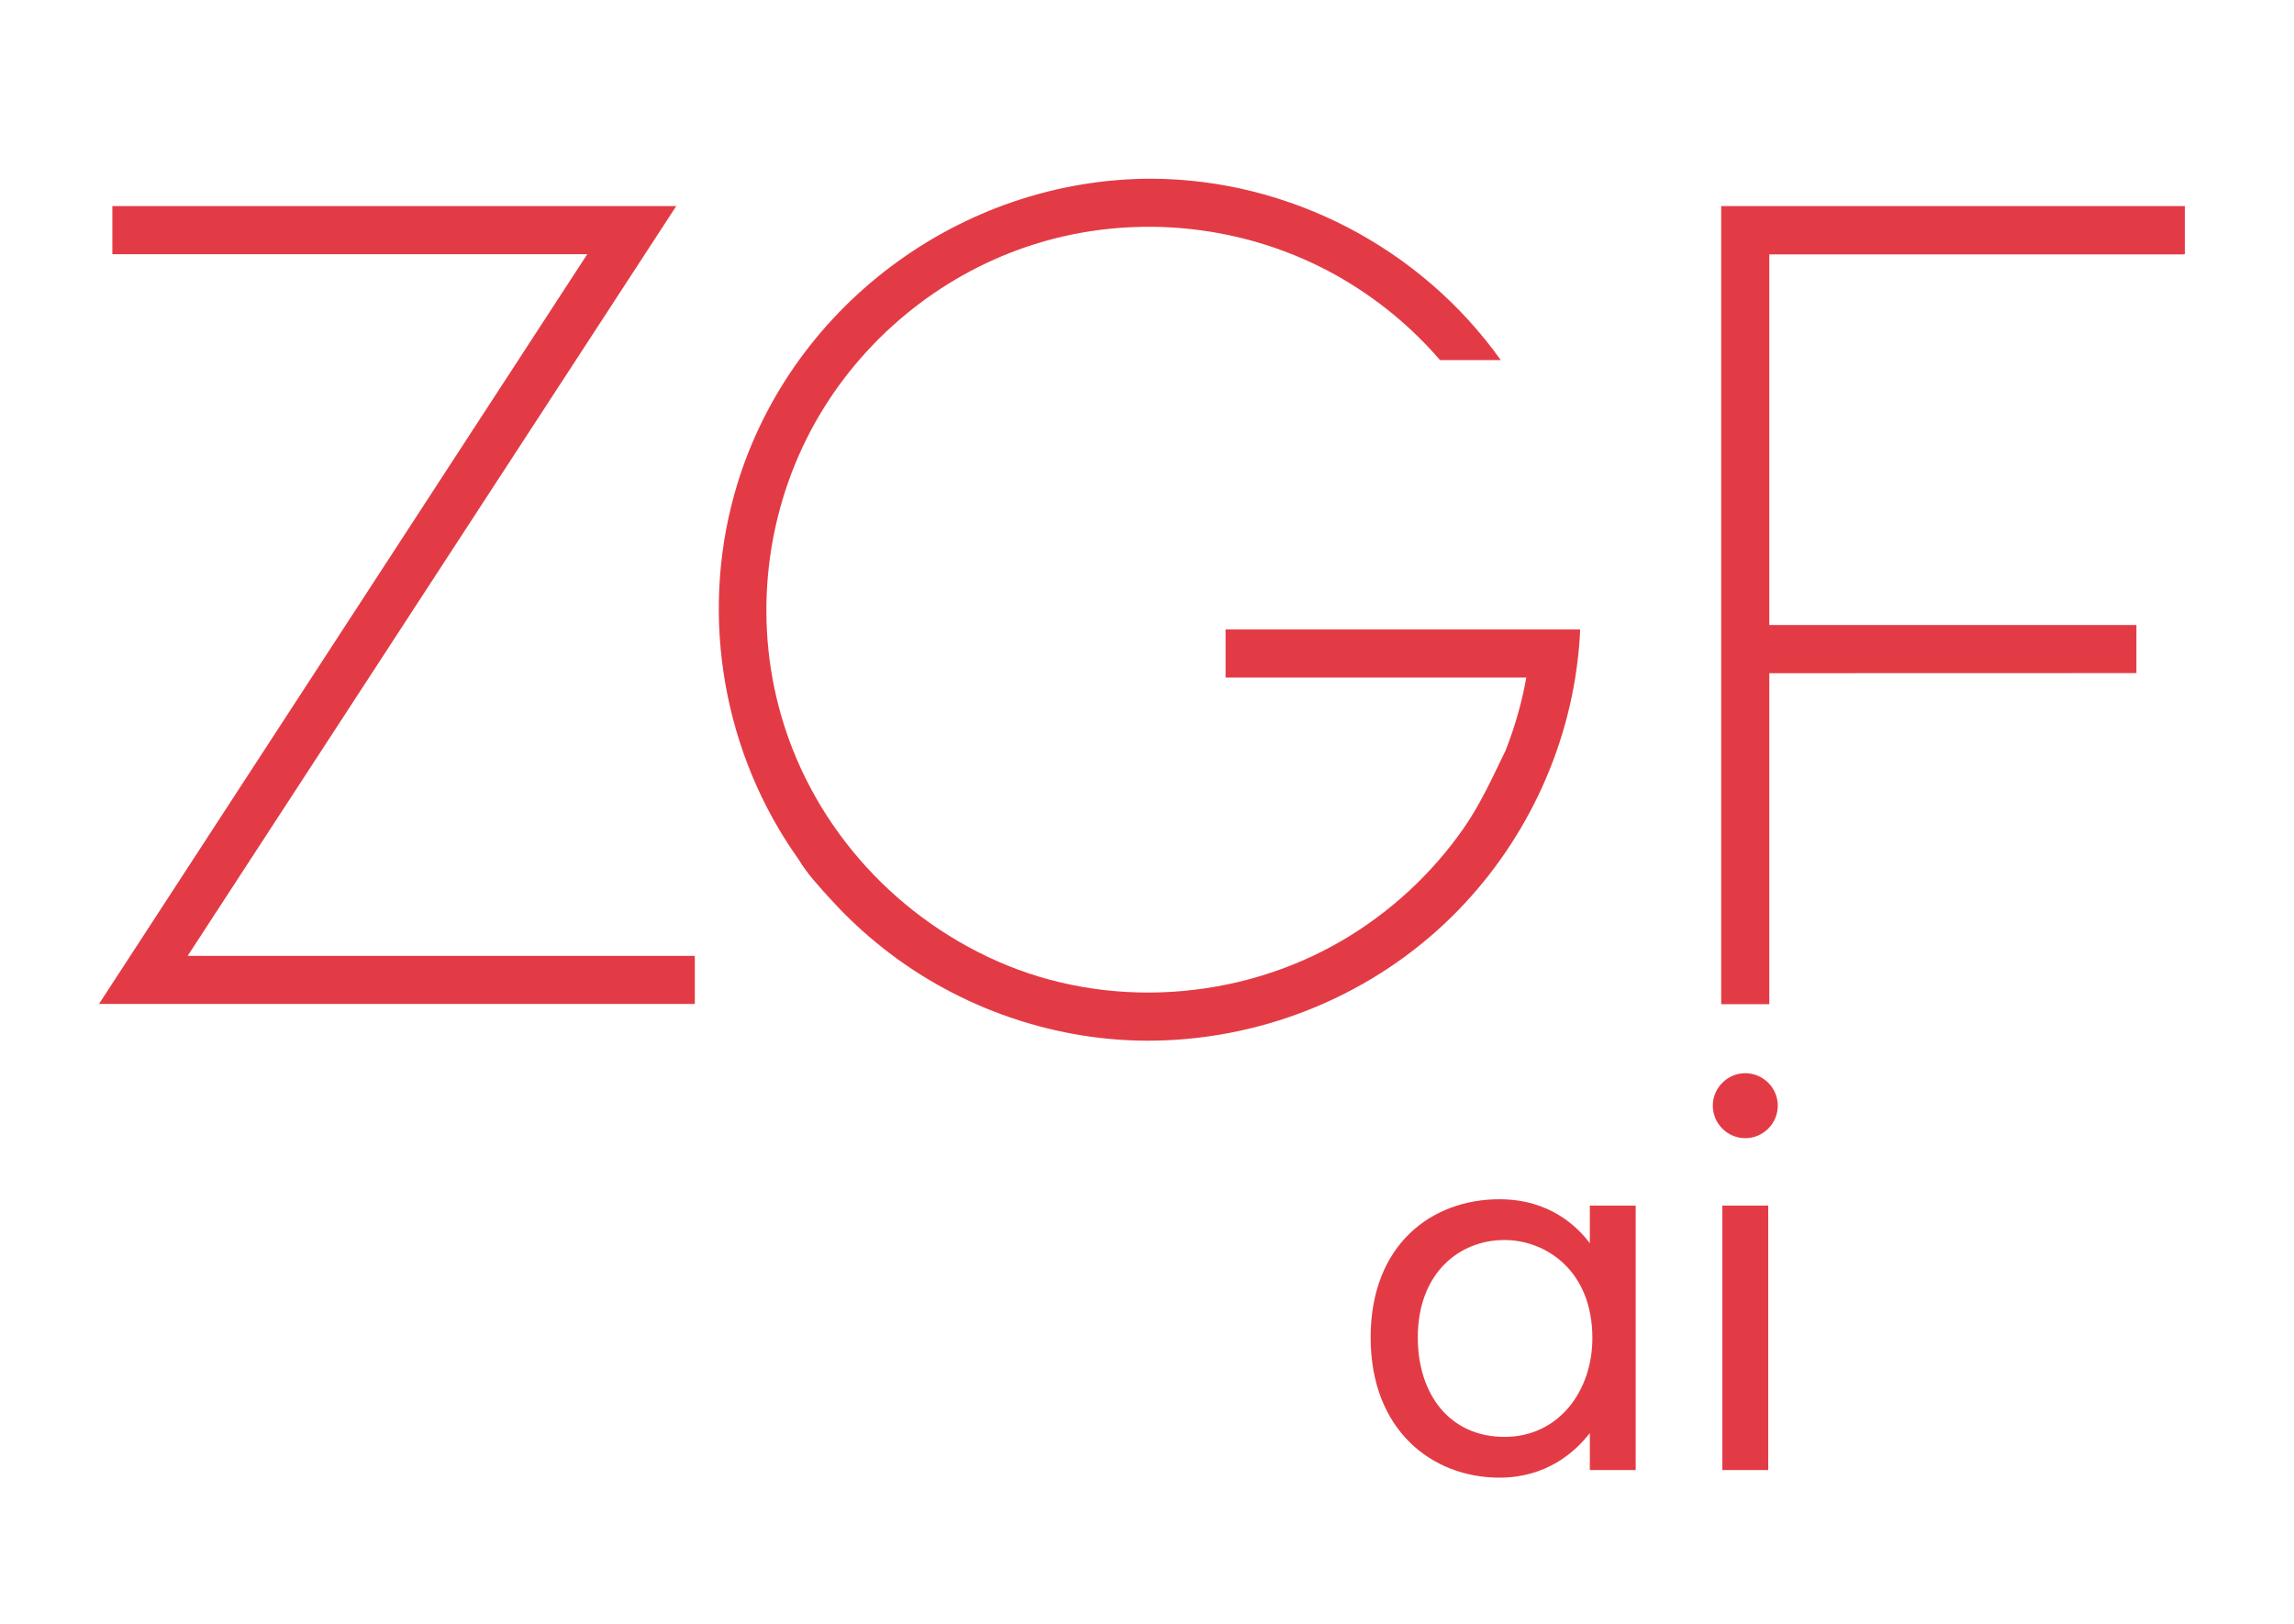
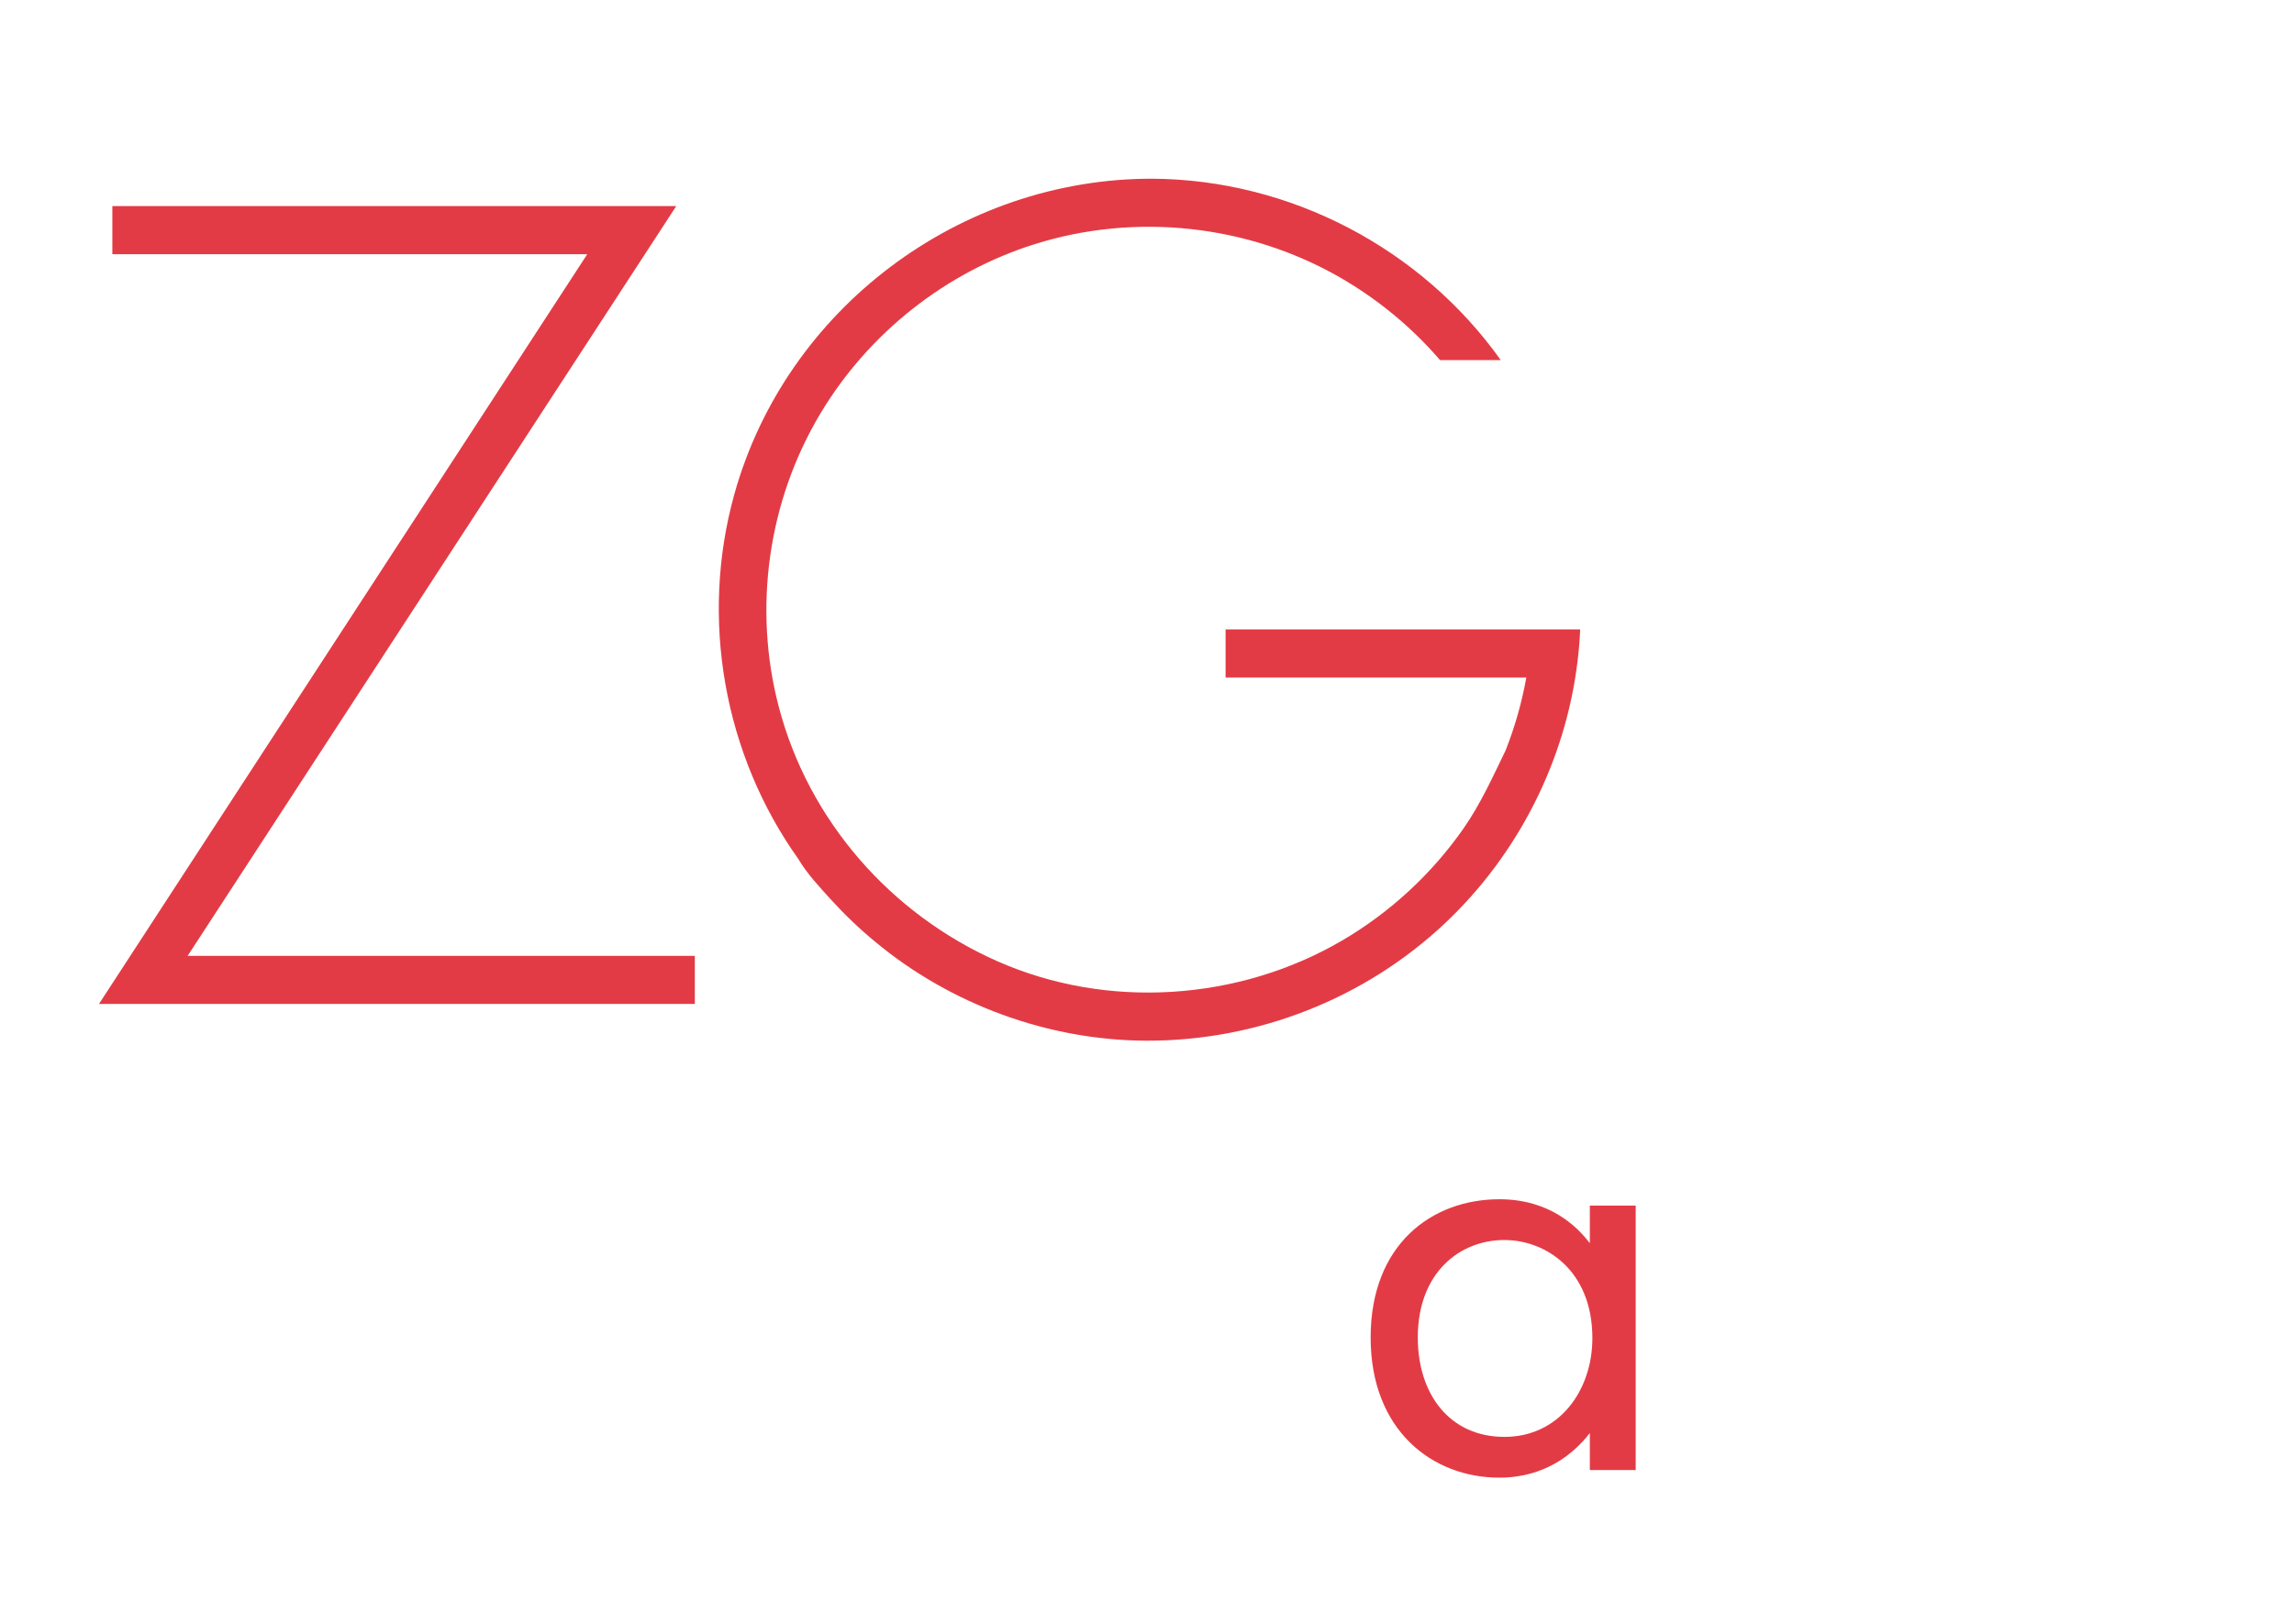
<svg xmlns="http://www.w3.org/2000/svg" id="Layer_1" version="1.1" viewBox="0 0 216.02 152.96">
  <defs>
    <style>
      .st0 {
        fill: #e33b45;
      }
    </style>
  </defs>
  <g>
    <path class="st0" d="M149.71,113.54h4.32v24.9h-4.32v-3.48c-1.44,1.86-4.14,4.2-8.52,4.2-6.3,0-12.12-4.44-12.12-13.2s5.76-13.02,12.12-13.02c4.8,0,7.38,2.64,8.52,4.14v-3.54ZM133.51,125.96c0,5.34,3,9.36,8.16,9.36s8.28-4.38,8.28-9.3c0-6.42-4.44-9.24-8.28-9.24-4.26,0-8.16,3.12-8.16,9.18Z" />
-     <path class="st0" d="M164.35,101.07c1.68,0,3.06,1.38,3.06,3.06s-1.38,3.06-3.06,3.06-3.06-1.38-3.06-3.06,1.38-3.06,3.06-3.06ZM166.51,113.54v24.9h-4.32v-24.9h4.32Z" />
  </g>
-   <polygon class="st0" points="205.74 19.41 162.09 19.41 162.09 19.42 162.08 19.42 162.08 19.43 162.08 94.55 162.08 94.57 166.61 94.57 166.61 94.55 166.61 63.4 201.18 63.39 201.18 58.86 166.61 58.86 166.61 23.96 205.59 23.96 205.59 23.94 205.74 23.94 205.74 19.41" />
  <path class="st0" d="M148.78,59.28h-33.37v4.53h28.32c-.42,2.34-1.08,4.65-1.95,6.86-1.22,2.51-2.35,5.03-3.95,7.33-2.99,4.29-6.91,7.91-11.42,10.56-9.75,5.71-22.12,6.55-32.48,1.97-10.07-4.45-17.79-13.27-20.59-23.95-2.45-9.31-1.02-19.41,3.93-27.66,4.52-7.54,11.78-13.3,20.18-15.93,9.49-2.98,20.01-1.84,28.65,3.09,3.58,2.05,6.81,4.7,9.5,7.83h5.72c-7.51-10.55-19.85-17-32.8-17.08-18.11-.03-34.5,12.23-39.37,29.72-3.26,11.7-1,24.5,6.05,34.38.75,1.29,1.98,2.62,3.03,3.77,1.3,1.43,2.69,2.76,4.18,3.99,7.12,5.92,16.31,9.29,25.57,9.32,10.4.02,20.52-3.93,28.1-11.07,6.88-6.49,11.36-15.32,12.48-24.72.12-.98.2-1.96.24-2.94" />
  <polygon class="st0" points="65.43 90.02 65.43 94.55 9.32 94.55 55.3 23.94 10.58 23.94 10.58 19.41 63.68 19.41 17.67 90.02 65.43 90.02" />
</svg>